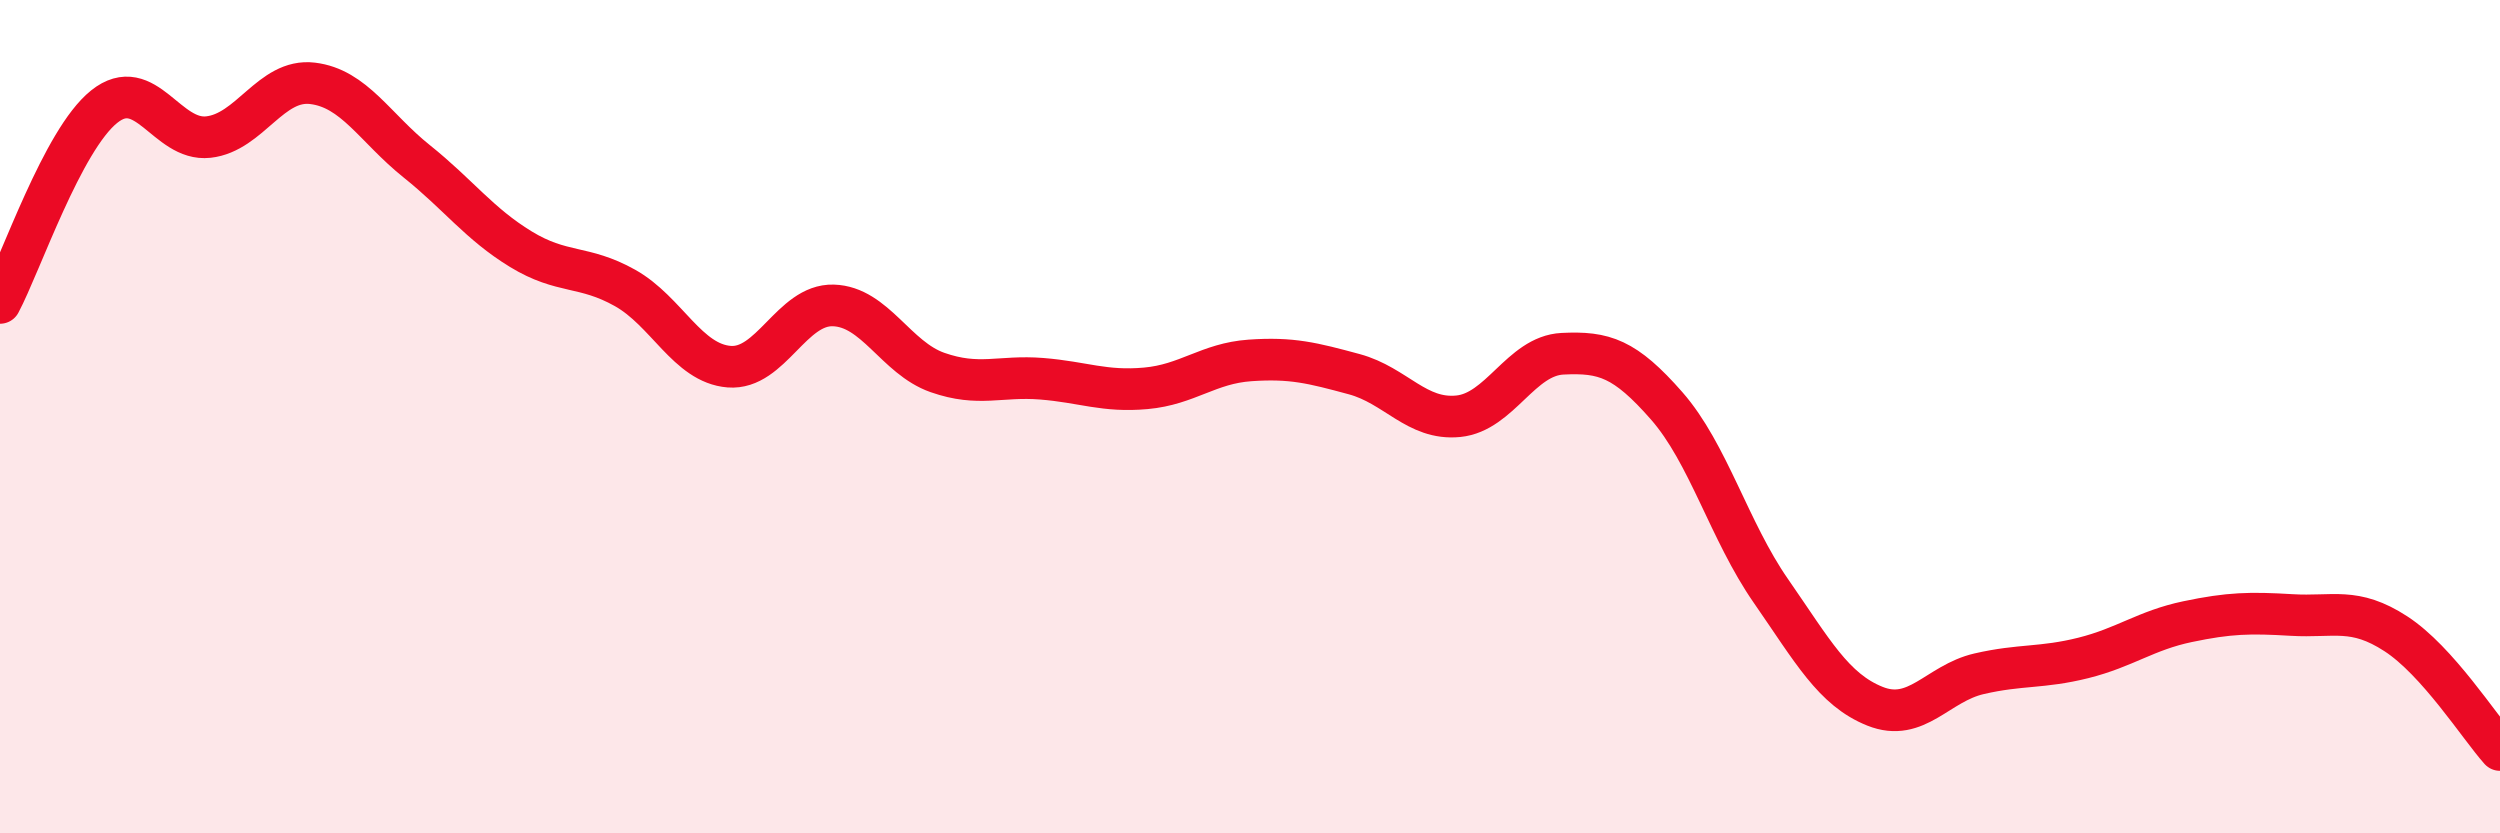
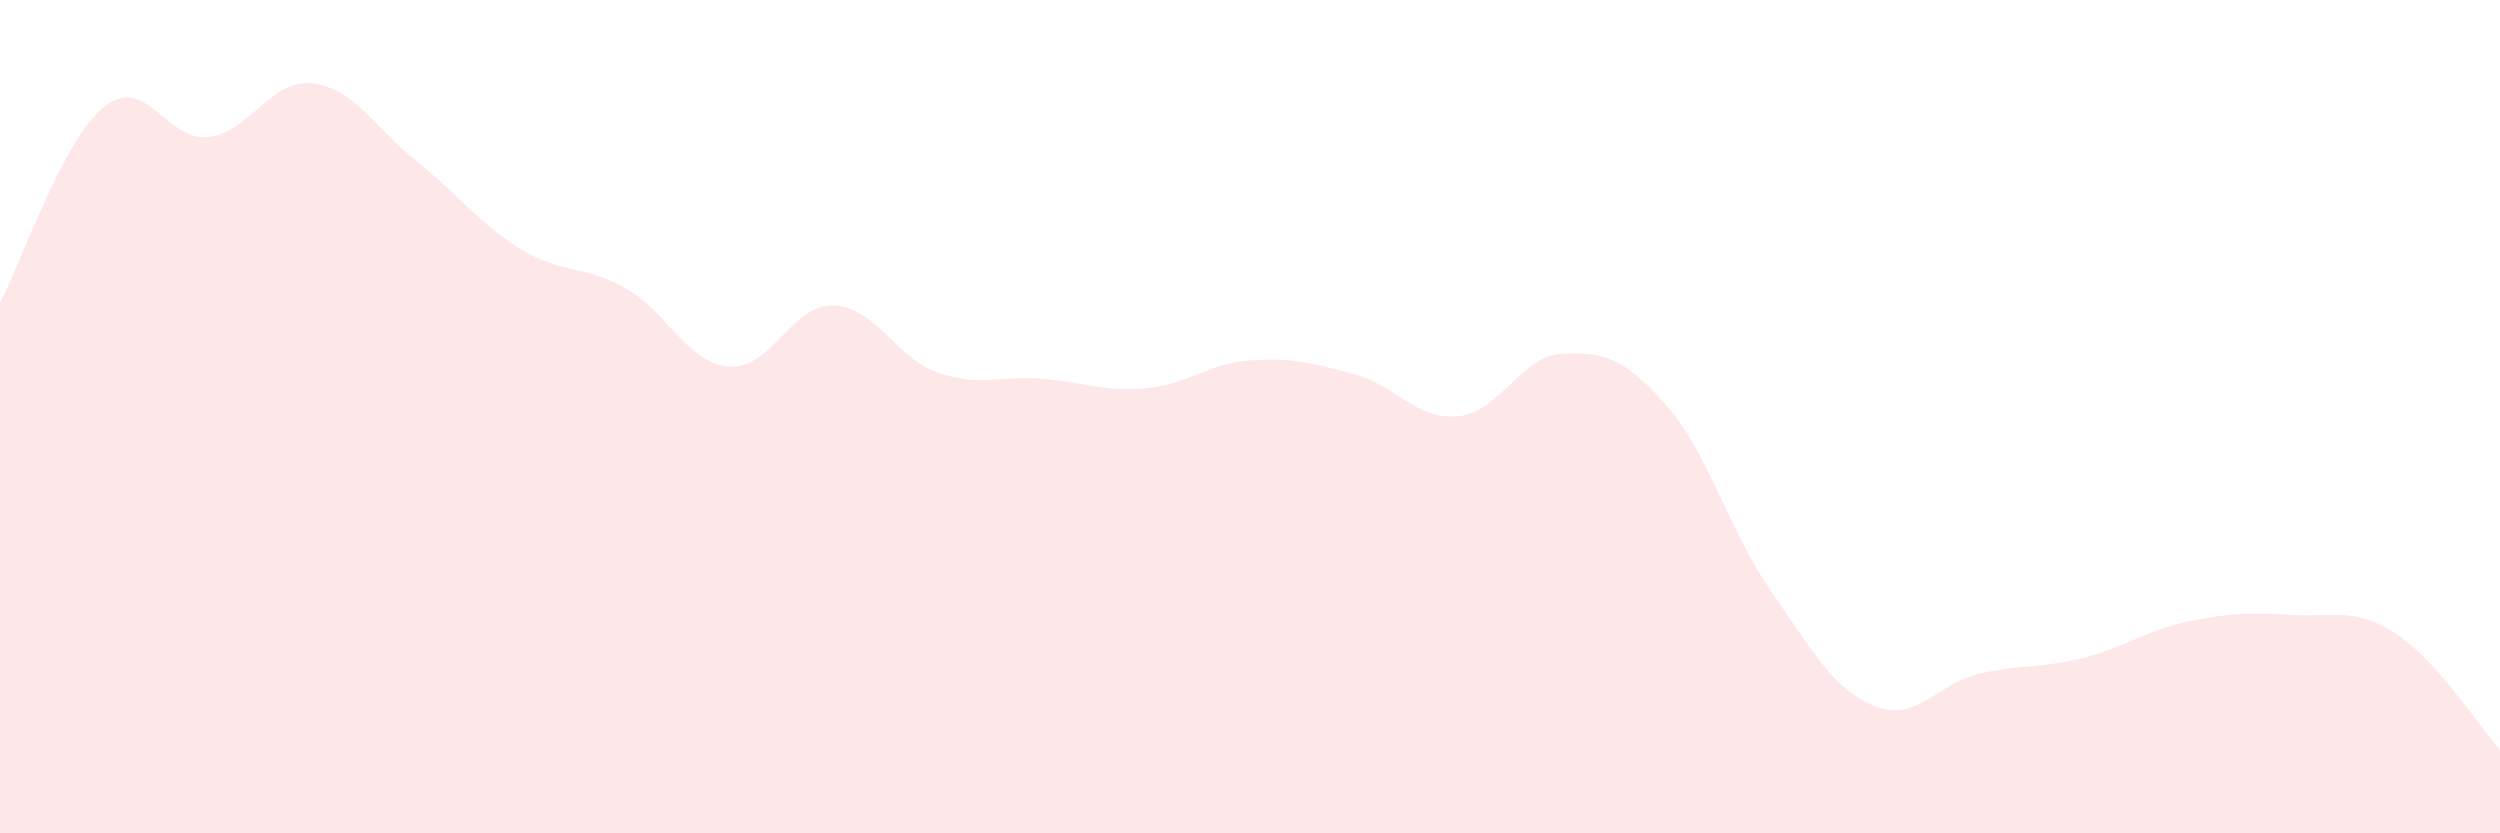
<svg xmlns="http://www.w3.org/2000/svg" width="60" height="20" viewBox="0 0 60 20">
  <path d="M 0,7.27 C 0.5,6.33 1.5,3.36 2.5,2.56 C 3.5,1.76 4,3.4 5,3.29 C 6,3.18 6.5,1.88 7.5,2 C 8.5,2.12 9,3.07 10,3.87 C 11,4.67 11.5,5.37 12.5,5.98 C 13.5,6.59 14,6.35 15,6.91 C 16,7.47 16.5,8.72 17.5,8.8 C 18.5,8.88 19,7.3 20,7.33 C 21,7.36 21.5,8.59 22.5,8.94 C 23.5,9.29 24,9.01 25,9.09 C 26,9.17 26.5,9.41 27.5,9.32 C 28.5,9.23 29,8.72 30,8.65 C 31,8.58 31.5,8.71 32.5,8.98 C 33.5,9.25 34,10.09 35,9.99 C 36,9.89 36.5,8.54 37.5,8.49 C 38.5,8.44 39,8.6 40,9.74 C 41,10.88 41.5,12.74 42.5,14.18 C 43.5,15.62 44,16.55 45,16.95 C 46,17.35 46.5,16.4 47.5,16.17 C 48.5,15.94 49,16.04 50,15.79 C 51,15.54 51.5,15.13 52.5,14.92 C 53.5,14.71 54,14.7 55,14.76 C 56,14.82 56.5,14.56 57.5,15.21 C 58.5,15.86 59.5,17.44 60,18L60 20L0 20Z" fill="#EB0A25" opacity="0.1" stroke-linecap="round" stroke-linejoin="round" />
-   <path d="M 0,7.27 C 0.5,6.33 1.5,3.36 2.5,2.56 C 3.5,1.76 4,3.4 5,3.29 C 6,3.18 6.5,1.88 7.5,2 C 8.5,2.12 9,3.07 10,3.87 C 11,4.67 11.5,5.37 12.5,5.98 C 13.5,6.59 14,6.35 15,6.91 C 16,7.47 16.5,8.72 17.5,8.8 C 18.5,8.88 19,7.3 20,7.33 C 21,7.36 21.5,8.59 22.5,8.94 C 23.5,9.29 24,9.01 25,9.09 C 26,9.17 26.5,9.41 27.5,9.32 C 28.5,9.23 29,8.72 30,8.65 C 31,8.58 31.5,8.71 32.5,8.98 C 33.5,9.25 34,10.09 35,9.99 C 36,9.89 36.5,8.54 37.5,8.49 C 38.5,8.44 39,8.6 40,9.74 C 41,10.88 41.5,12.74 42.5,14.18 C 43.5,15.62 44,16.55 45,16.95 C 46,17.35 46.5,16.4 47.5,16.17 C 48.5,15.94 49,16.04 50,15.79 C 51,15.54 51.5,15.13 52.5,14.92 C 53.5,14.71 54,14.7 55,14.76 C 56,14.82 56.5,14.56 57.5,15.21 C 58.5,15.86 59.5,17.44 60,18" stroke="#EB0A25" stroke-width="1" fill="none" stroke-linecap="round" stroke-linejoin="round" />
</svg>